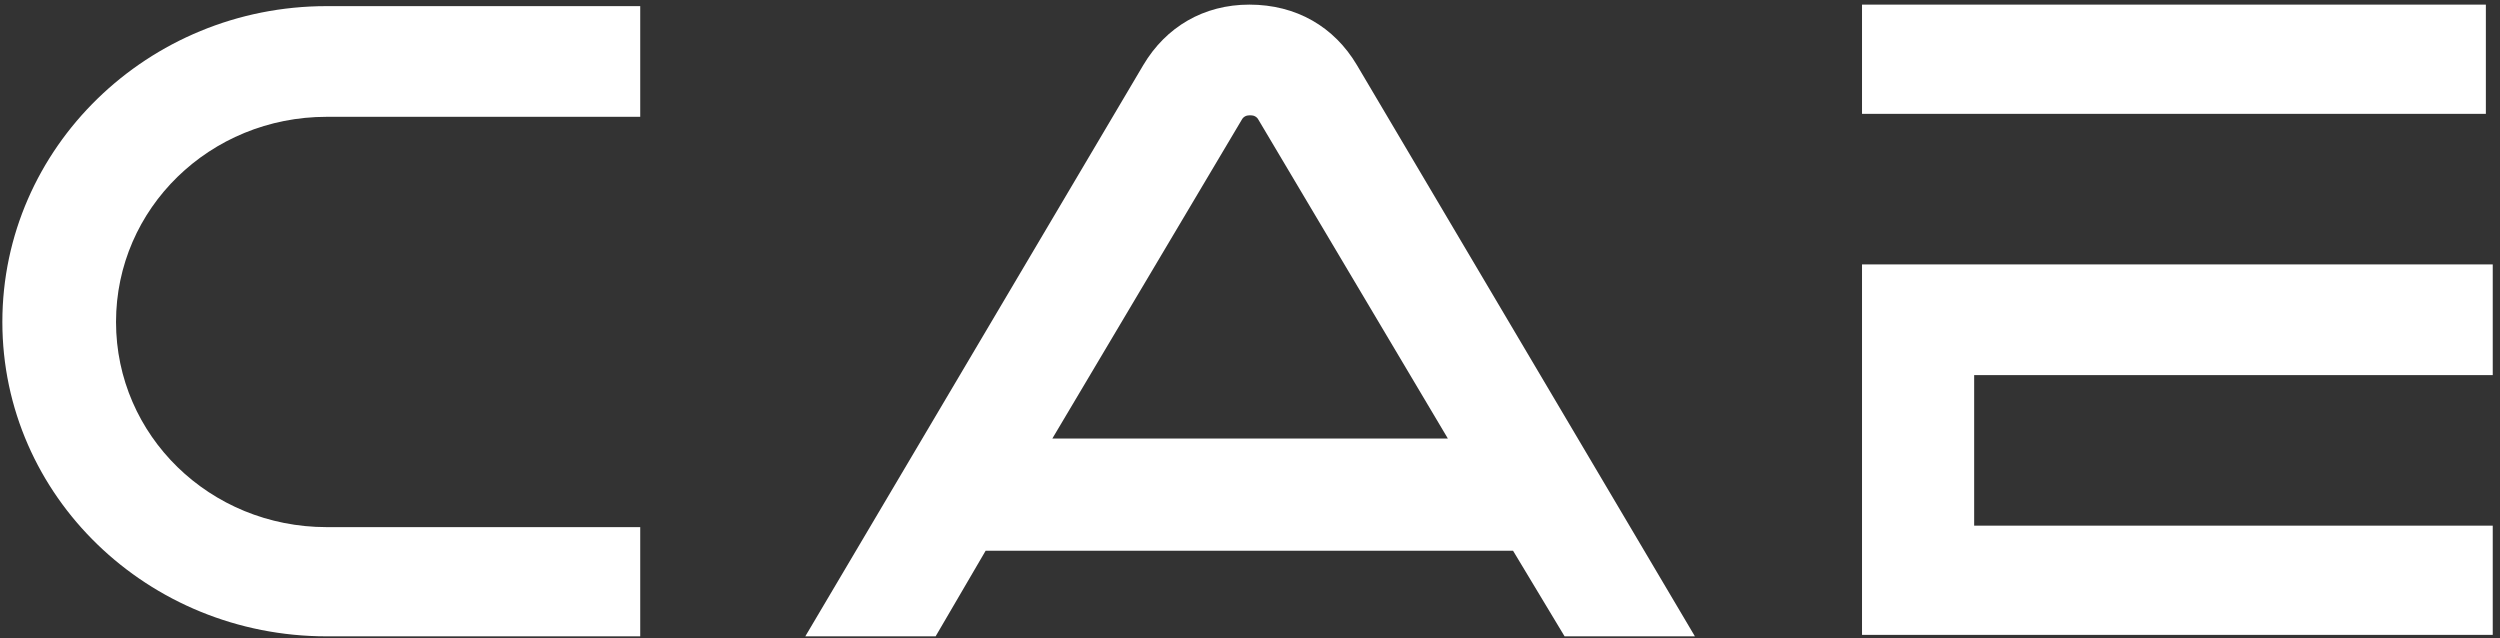
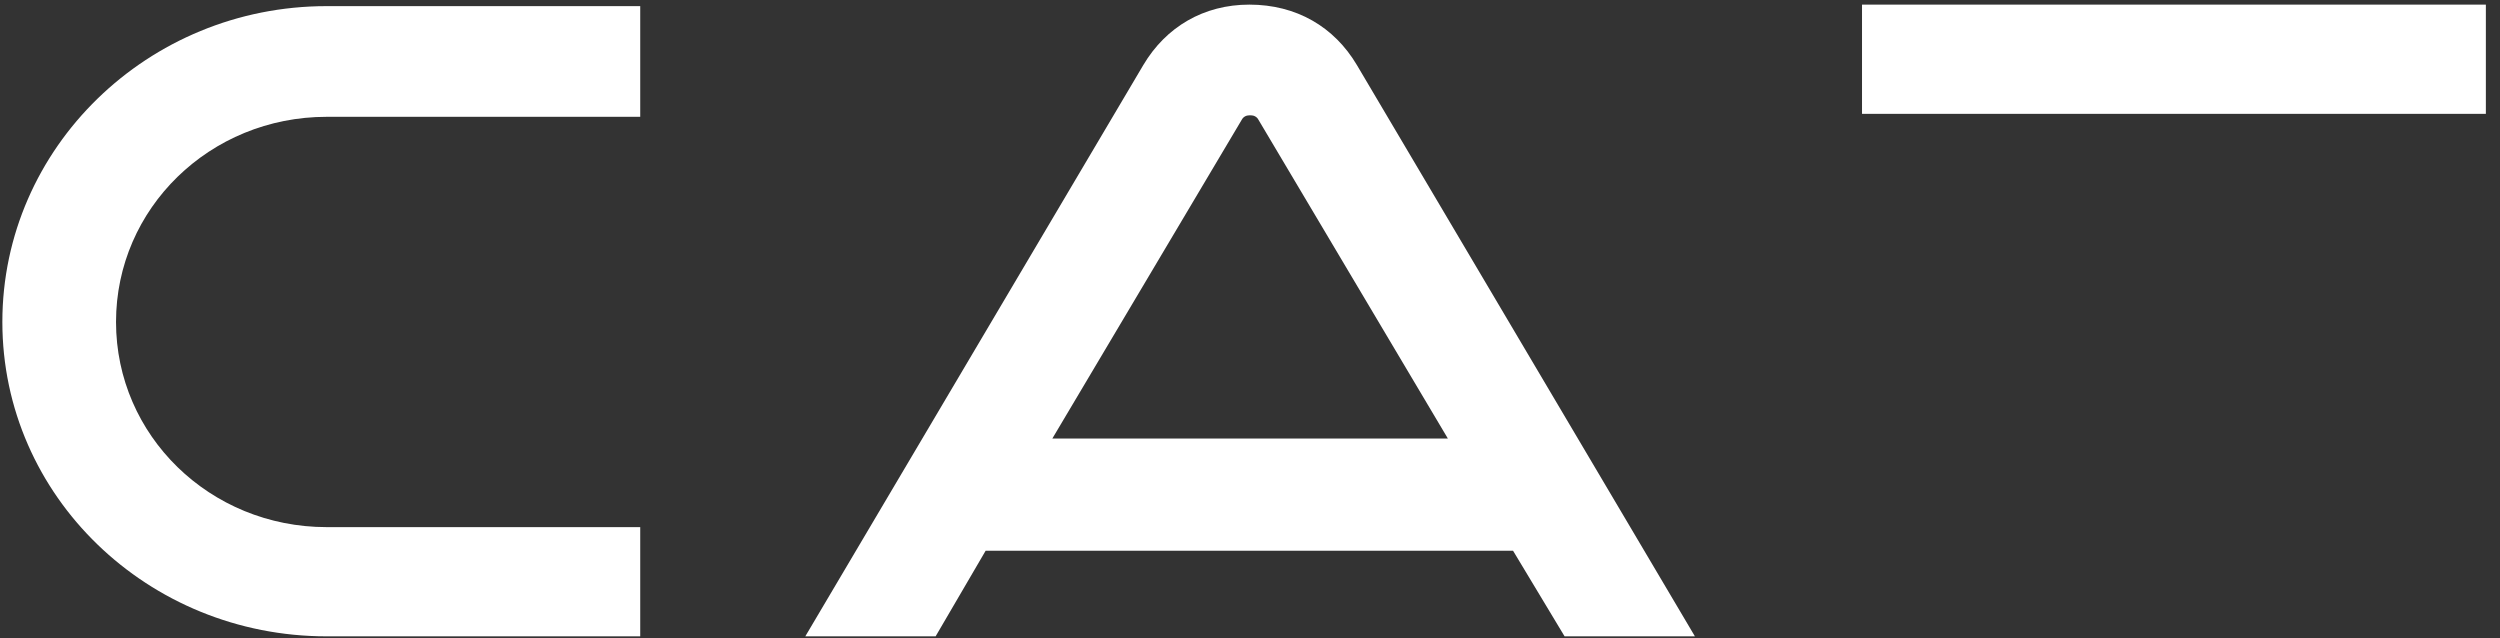
<svg xmlns="http://www.w3.org/2000/svg" width="337" height="86" viewBox="0 0 337 86" fill="none">
  <rect x="0" y="0" width="337" height="86" fill="#333333" stroke="none" />
  <path d="M44.035 85.779L86.303 85.779V71.056L44.035 71.056C28.305 71.056 15.64 58.721 15.64 43.402C15.64 28.082 28.305 15.747 44.035 15.747L86.303 15.747V0.826L44.035 0.826C19.93 0.826 0.318 19.925 0.318 43.402C0.318 66.878 19.93 85.779 44.035 85.779Z" fill="white" />
  <path d="M132.866 74.236H203.957L210.903 85.775H228.471L182.916 8.78C179.851 3.607 174.744 0.623 168.411 0.623C162.283 0.623 157.176 3.607 154.111 8.78L108.556 85.775H126.124L132.866 74.236ZM141.854 59.115L167.39 16.141C167.594 15.743 168.003 15.544 168.411 15.544H168.616C169.024 15.544 169.433 15.743 169.637 16.141L195.173 59.115H141.854Z" fill="white" />
  <path d="M335.094 0.623H251V15.346H335.094V0.623Z" fill="white" />
-   <path d="M336.021 70.858L266.117 70.858V50.565L336.021 50.565V35.643L251 35.643V85.58L336.021 85.58V70.858Z" fill="white" />
</svg>